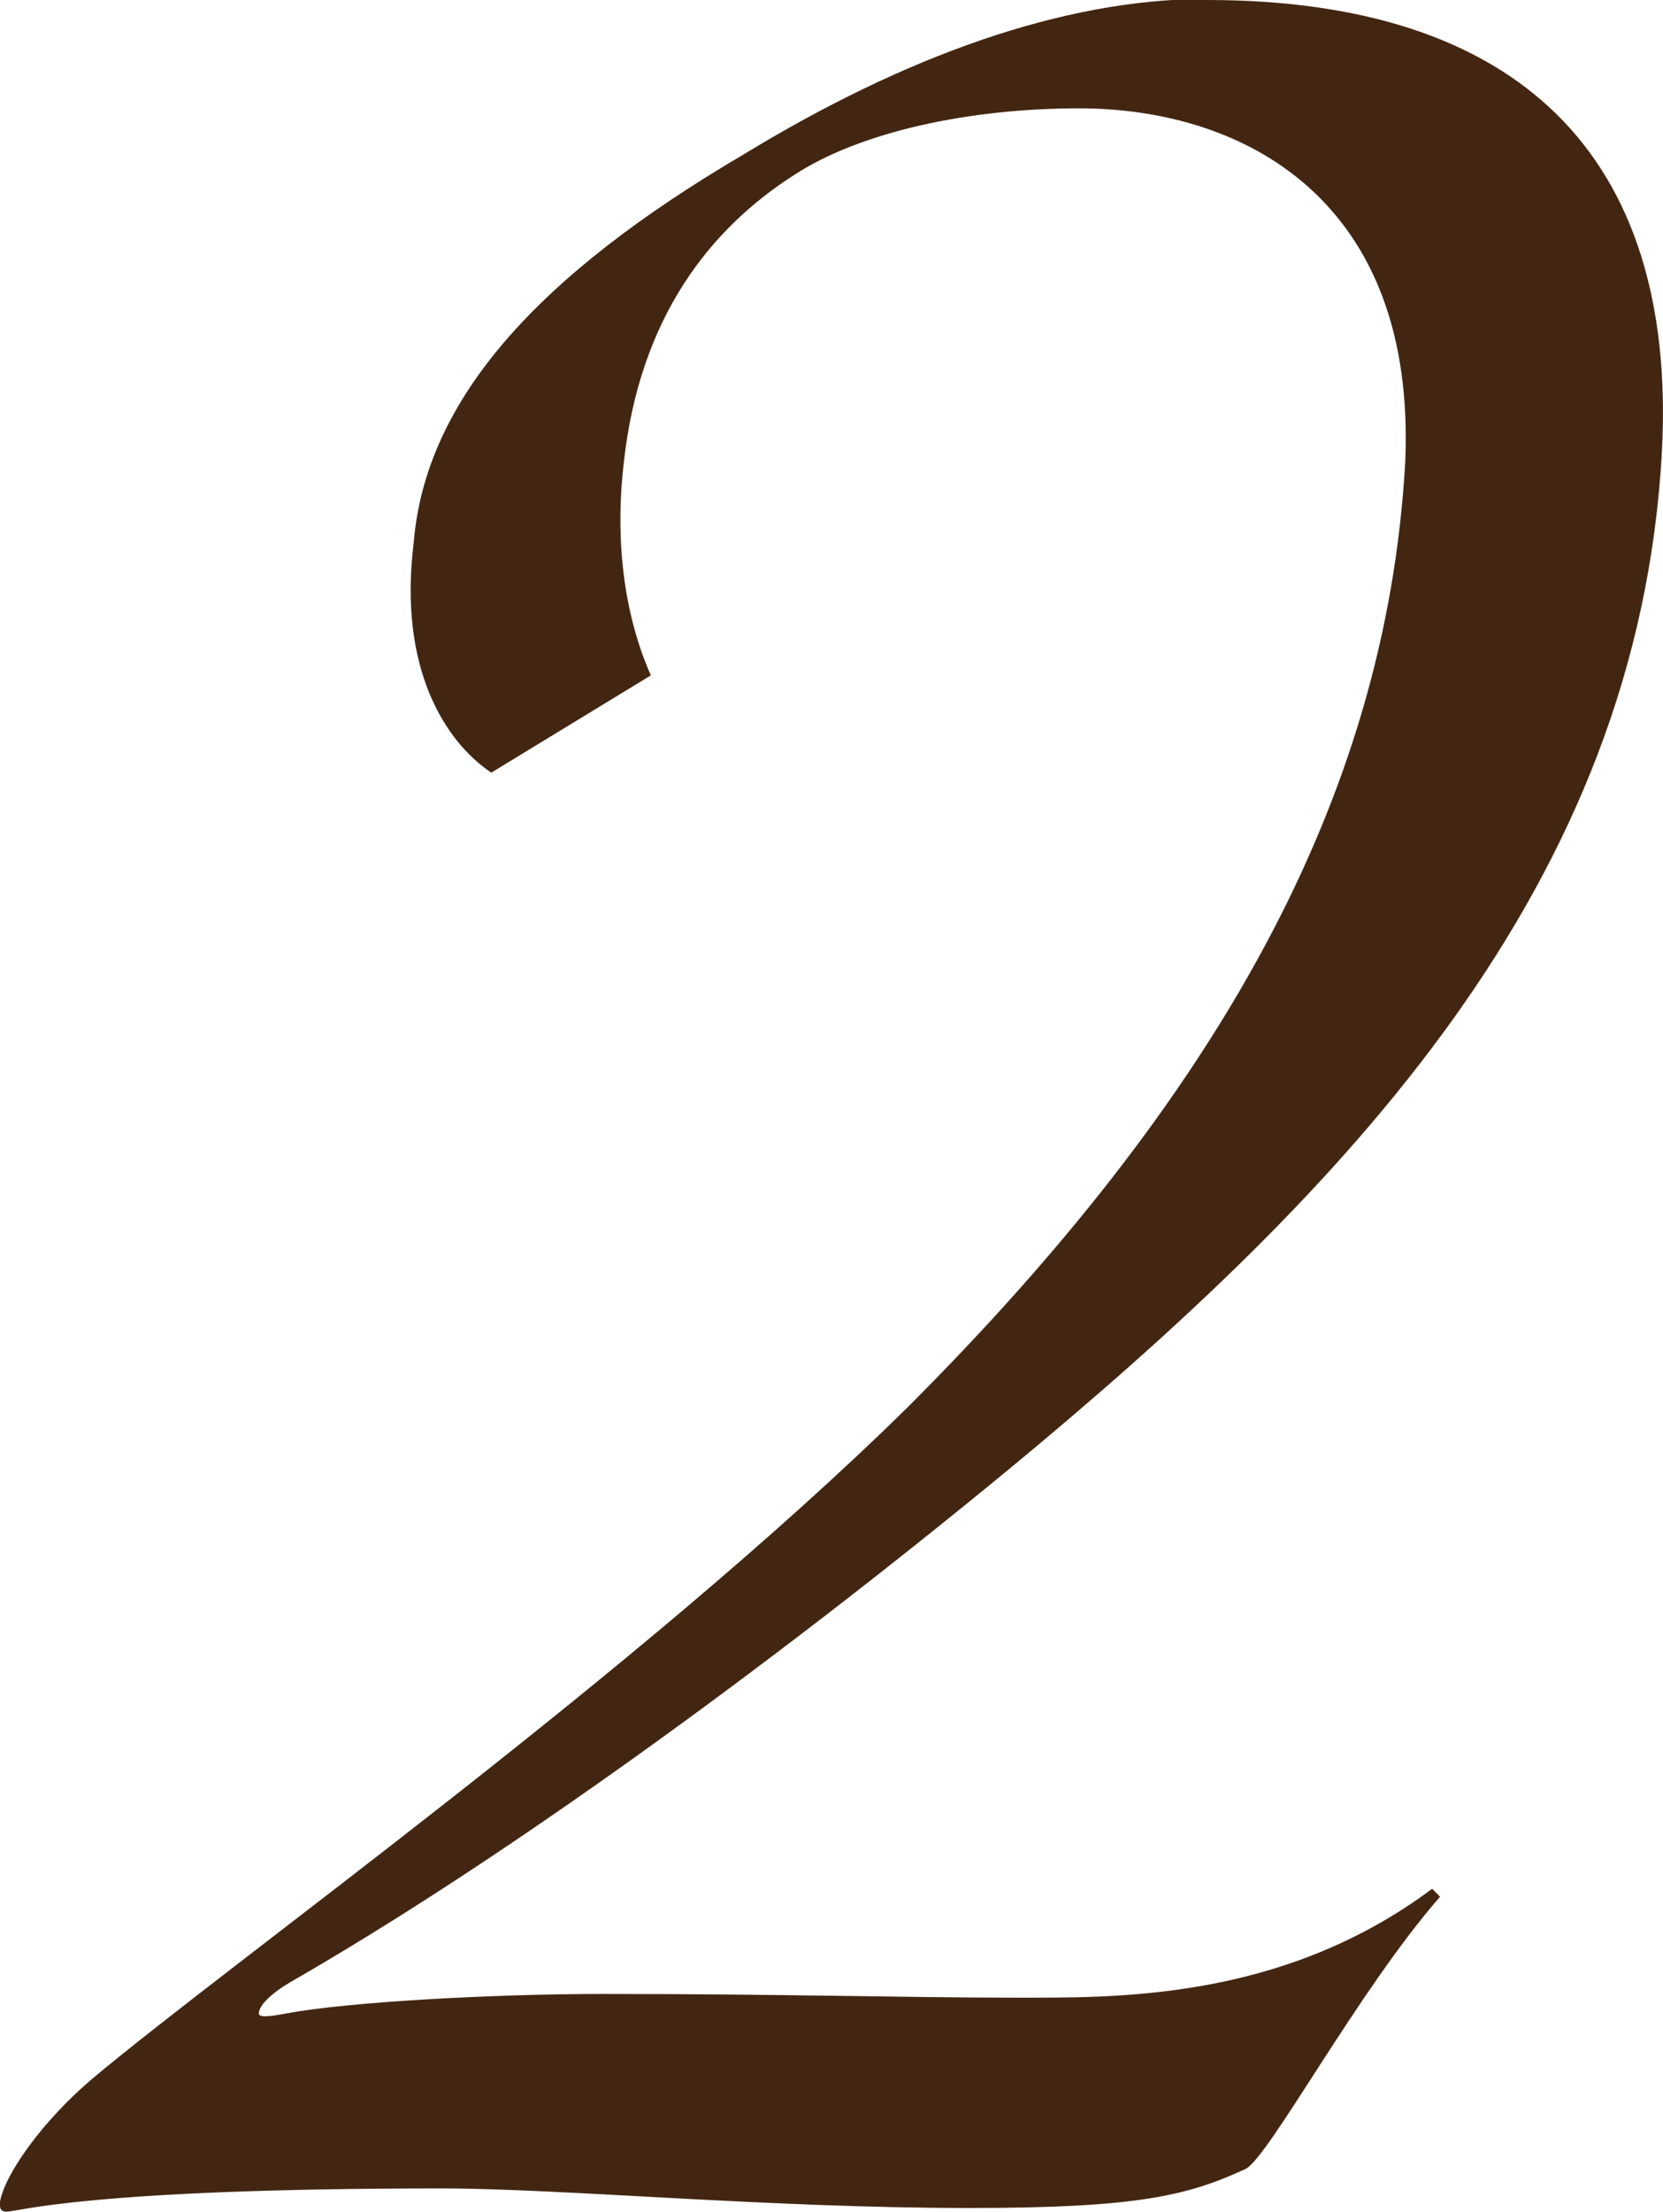
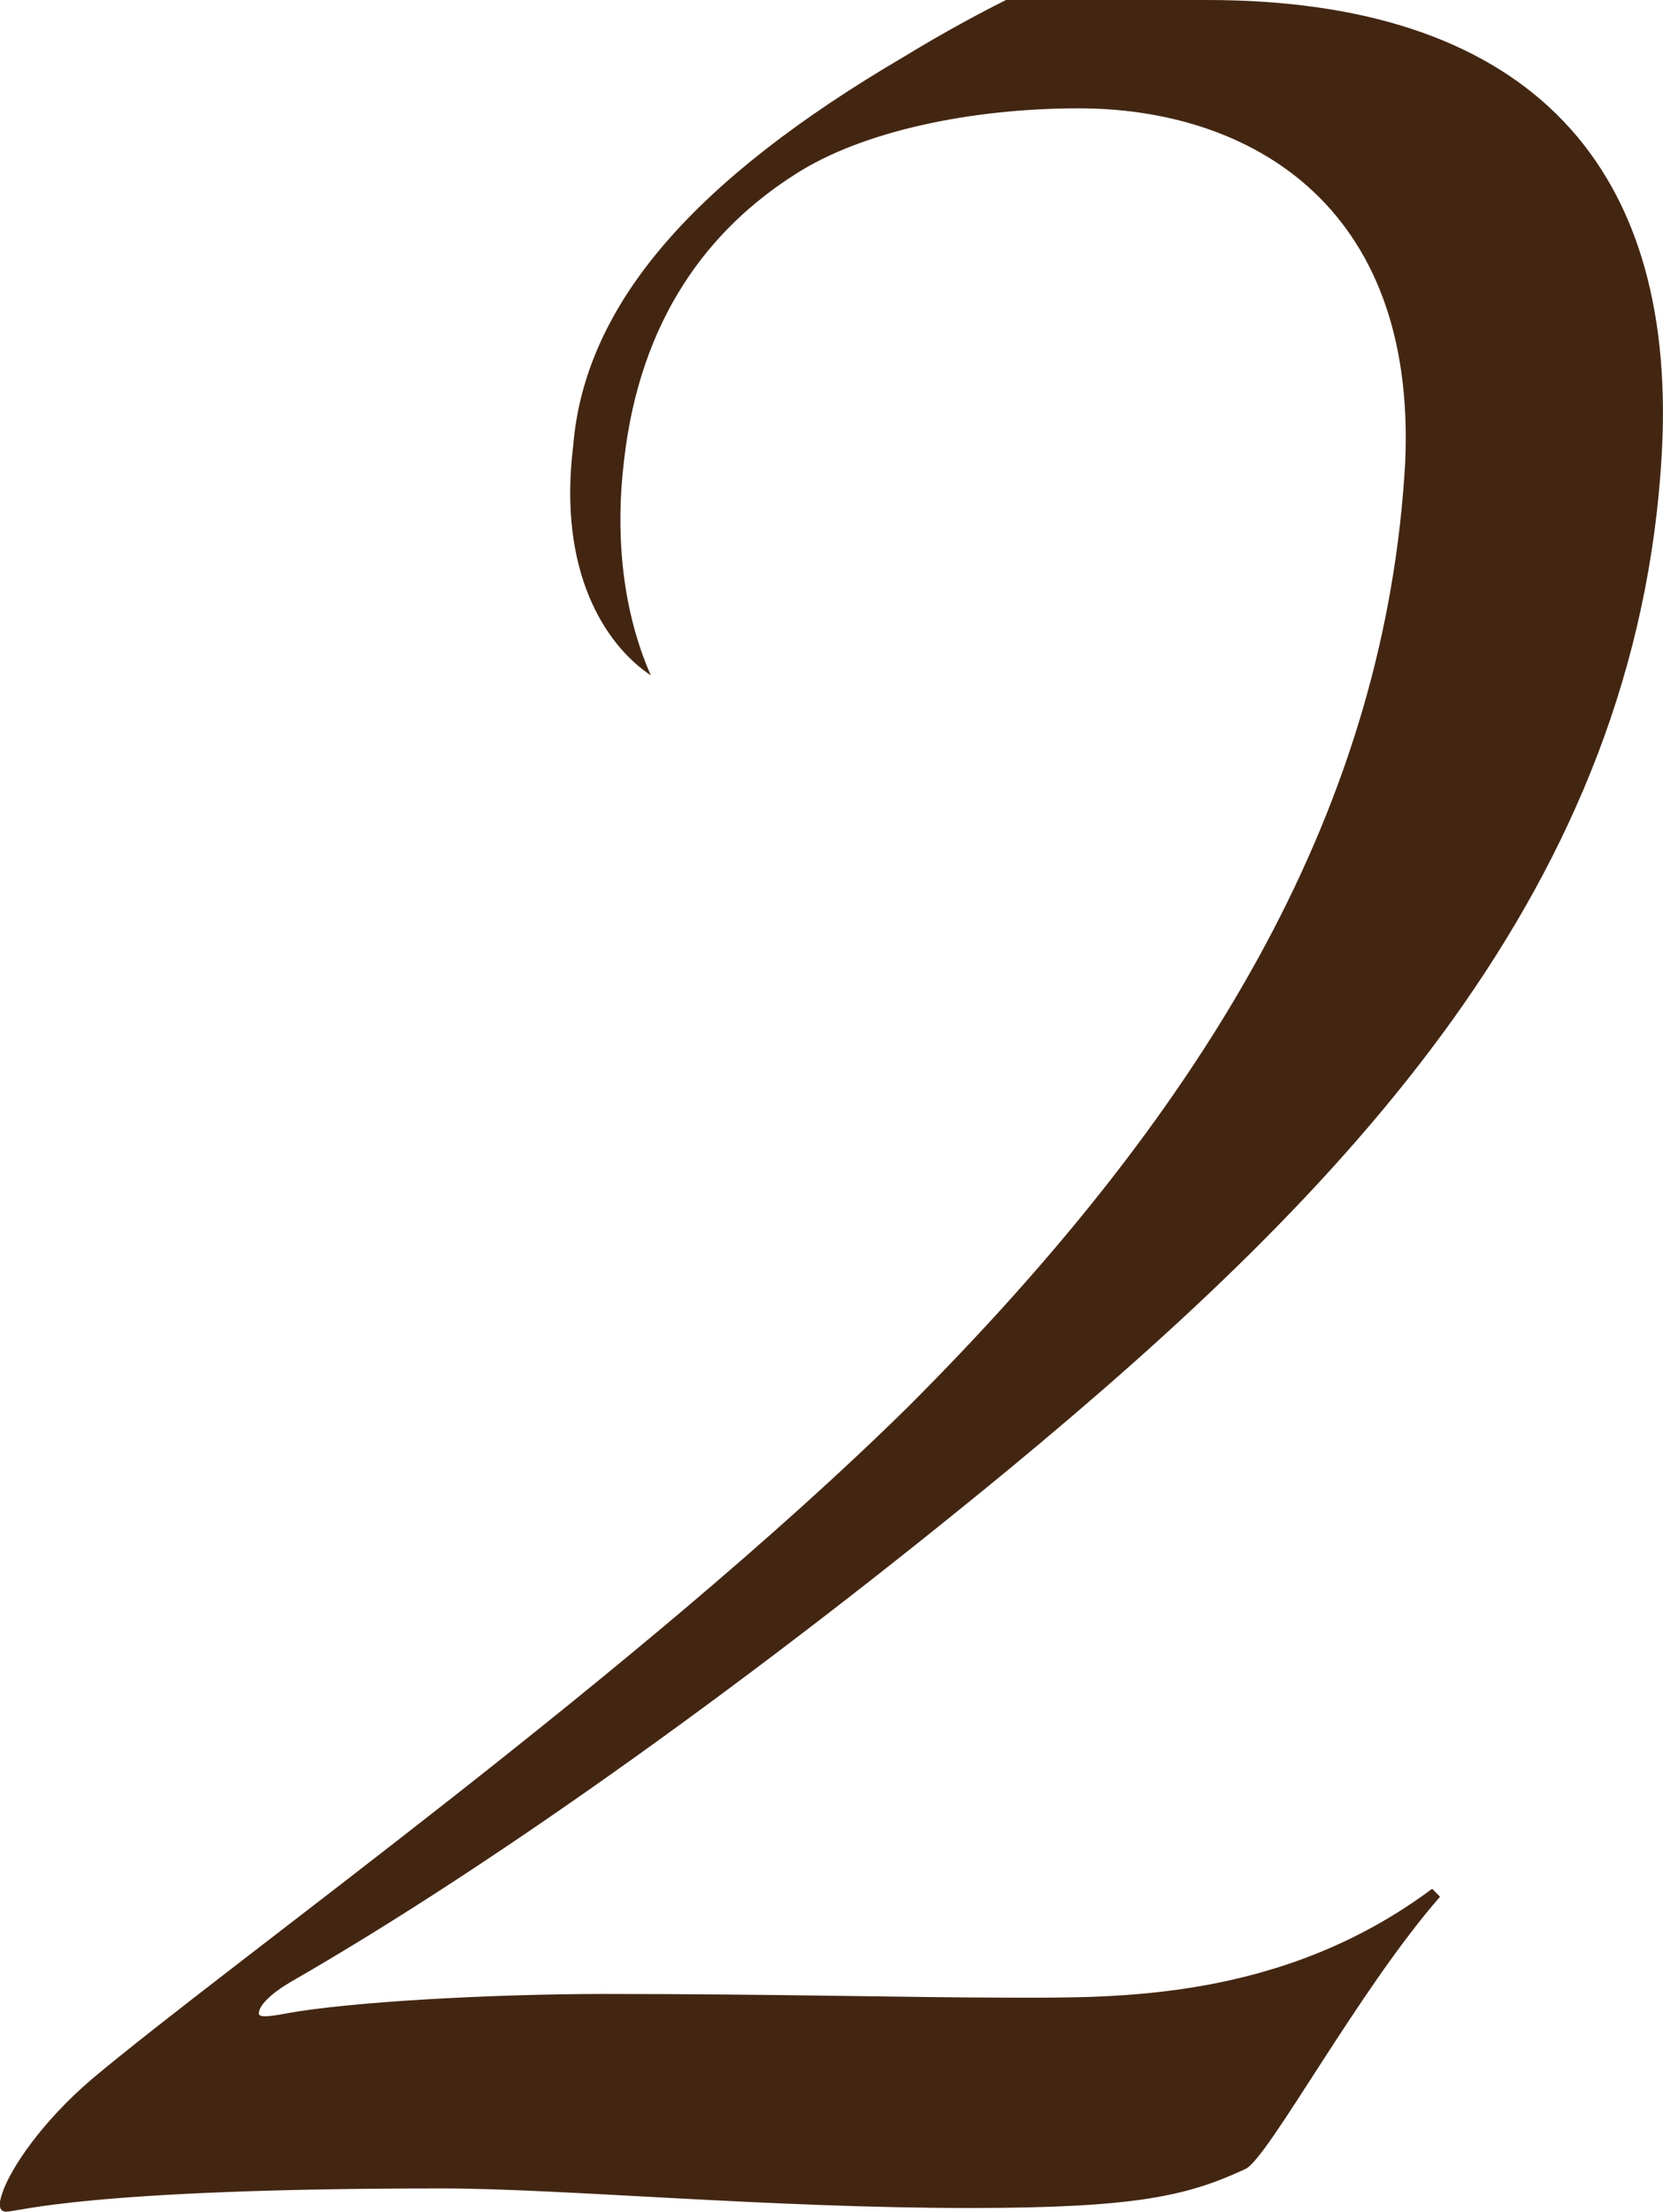
<svg xmlns="http://www.w3.org/2000/svg" id="Layer_2" viewBox="0 0 31.48 41.86">
  <g id="Layer_1-2">
-     <path d="M22.85,0c5.89,0,8.9,2.94,8.61,8.53-.44,8.24-5.96,13.98-12.36,19.27-4.64,3.82-9.64,7.43-13.61,9.71-.37.22-.59.44-.59.59,0,.07.15.07.51,0,1.18-.22,3.9-.37,6.03-.37,3.31,0,5.81.07,7.72.07s5.08.08,7.95-2.06l.15.15c-1.55,1.77-3.24,4.93-3.68,5.15-1.1.51-2.06.74-5.22.74-3.83,0-7.72-.37-10-.37-6.7,0-8.02.44-8.24.44-.15,0-.15-.15-.07-.37.15-.44.73-1.32,1.69-2.14,2.72-2.28,10.37-7.72,15.45-12.72,5.81-5.81,9.05-11.47,9.41-17.87.22-4.93-3.01-6.7-6.18-6.7-2.06,0-4.12.44-5.37,1.25-1.62,1.03-2.94,2.72-3.24,5.44-.15,1.25-.07,2.72.51,4.04l-3.02,1.84c-.88-.59-1.76-1.98-1.47-4.34.22-2.72,2.35-5.07,6.25-7.36,3.02-1.84,6.03-2.94,8.75-2.94" style="fill:#432612; stroke-width:0px;" />
+     <path d="M22.85,0c5.89,0,8.9,2.94,8.61,8.53-.44,8.24-5.96,13.98-12.36,19.27-4.64,3.82-9.64,7.43-13.61,9.71-.37.22-.59.44-.59.59,0,.07.15.07.51,0,1.18-.22,3.9-.37,6.03-.37,3.31,0,5.81.07,7.72.07s5.08.08,7.95-2.06l.15.15c-1.55,1.77-3.24,4.93-3.68,5.15-1.1.51-2.06.74-5.22.74-3.83,0-7.72-.37-10-.37-6.7,0-8.02.44-8.24.44-.15,0-.15-.15-.07-.37.15-.44.73-1.32,1.69-2.14,2.72-2.28,10.37-7.72,15.45-12.72,5.81-5.81,9.05-11.47,9.41-17.87.22-4.93-3.01-6.7-6.18-6.7-2.06,0-4.12.44-5.37,1.25-1.62,1.03-2.94,2.72-3.24,5.44-.15,1.25-.07,2.72.51,4.04c-.88-.59-1.76-1.98-1.47-4.34.22-2.72,2.35-5.07,6.25-7.36,3.02-1.84,6.03-2.94,8.75-2.94" style="fill:#432612; stroke-width:0px;" />
  </g>
</svg>